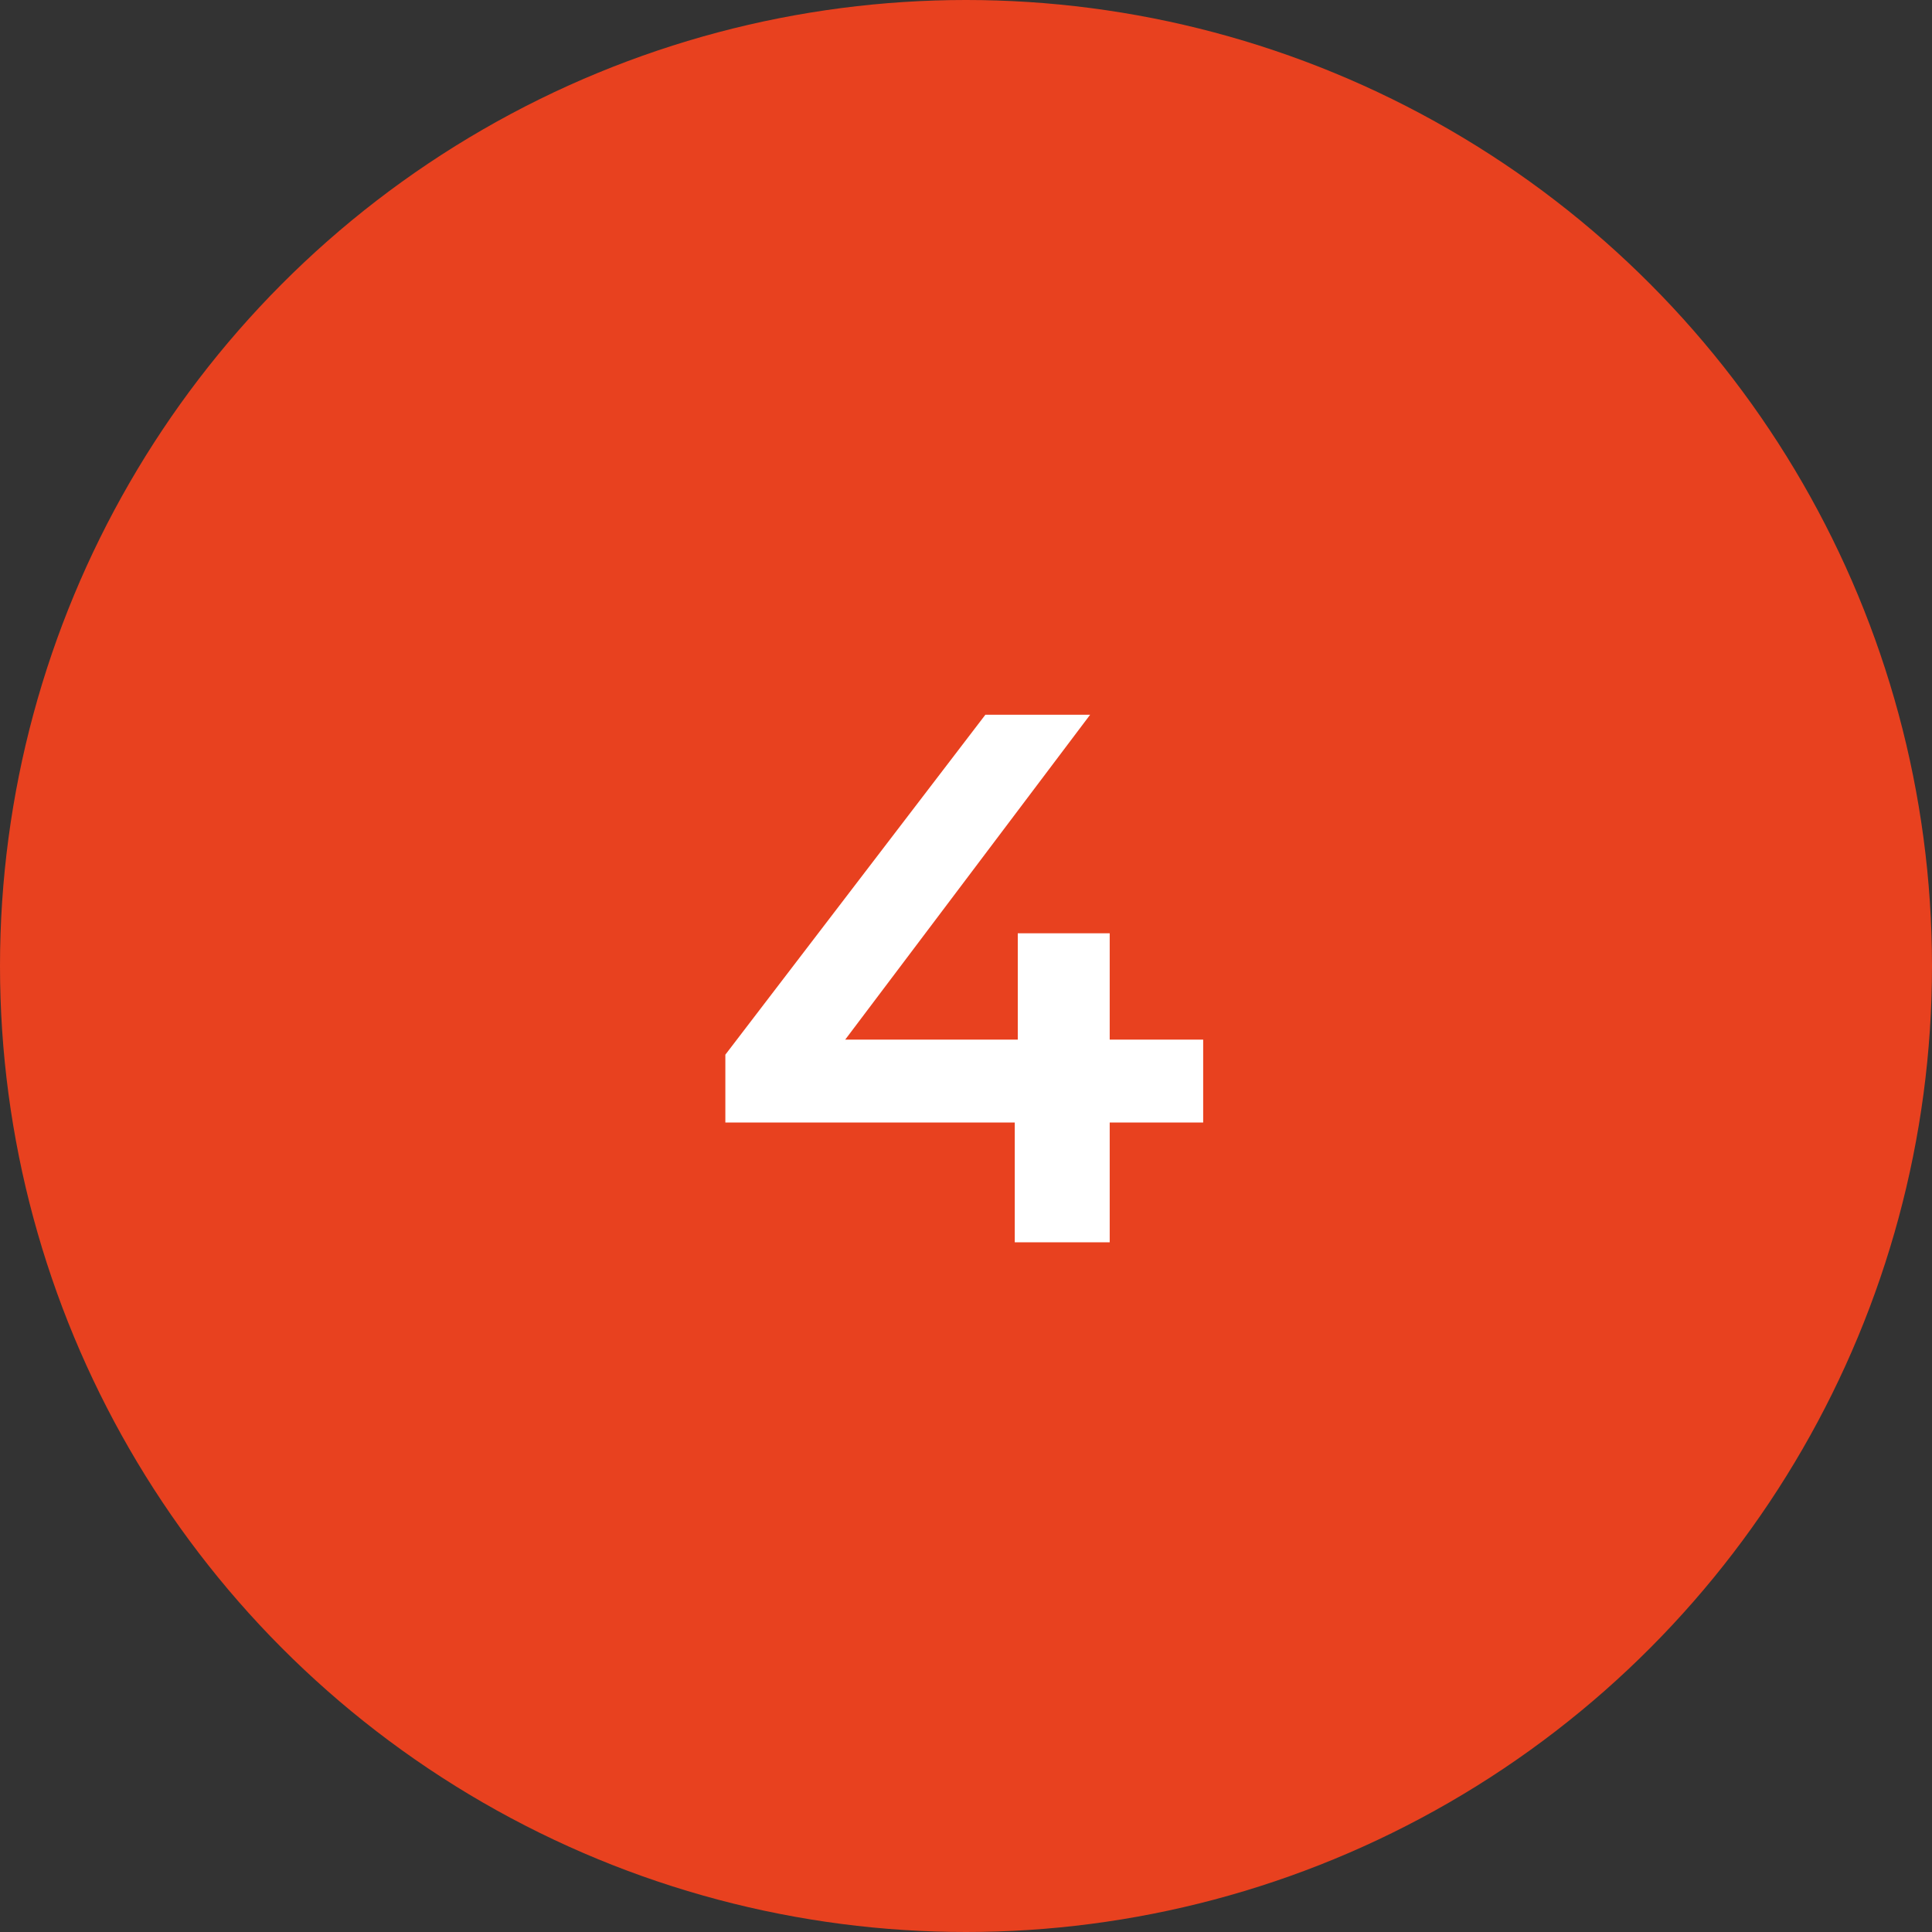
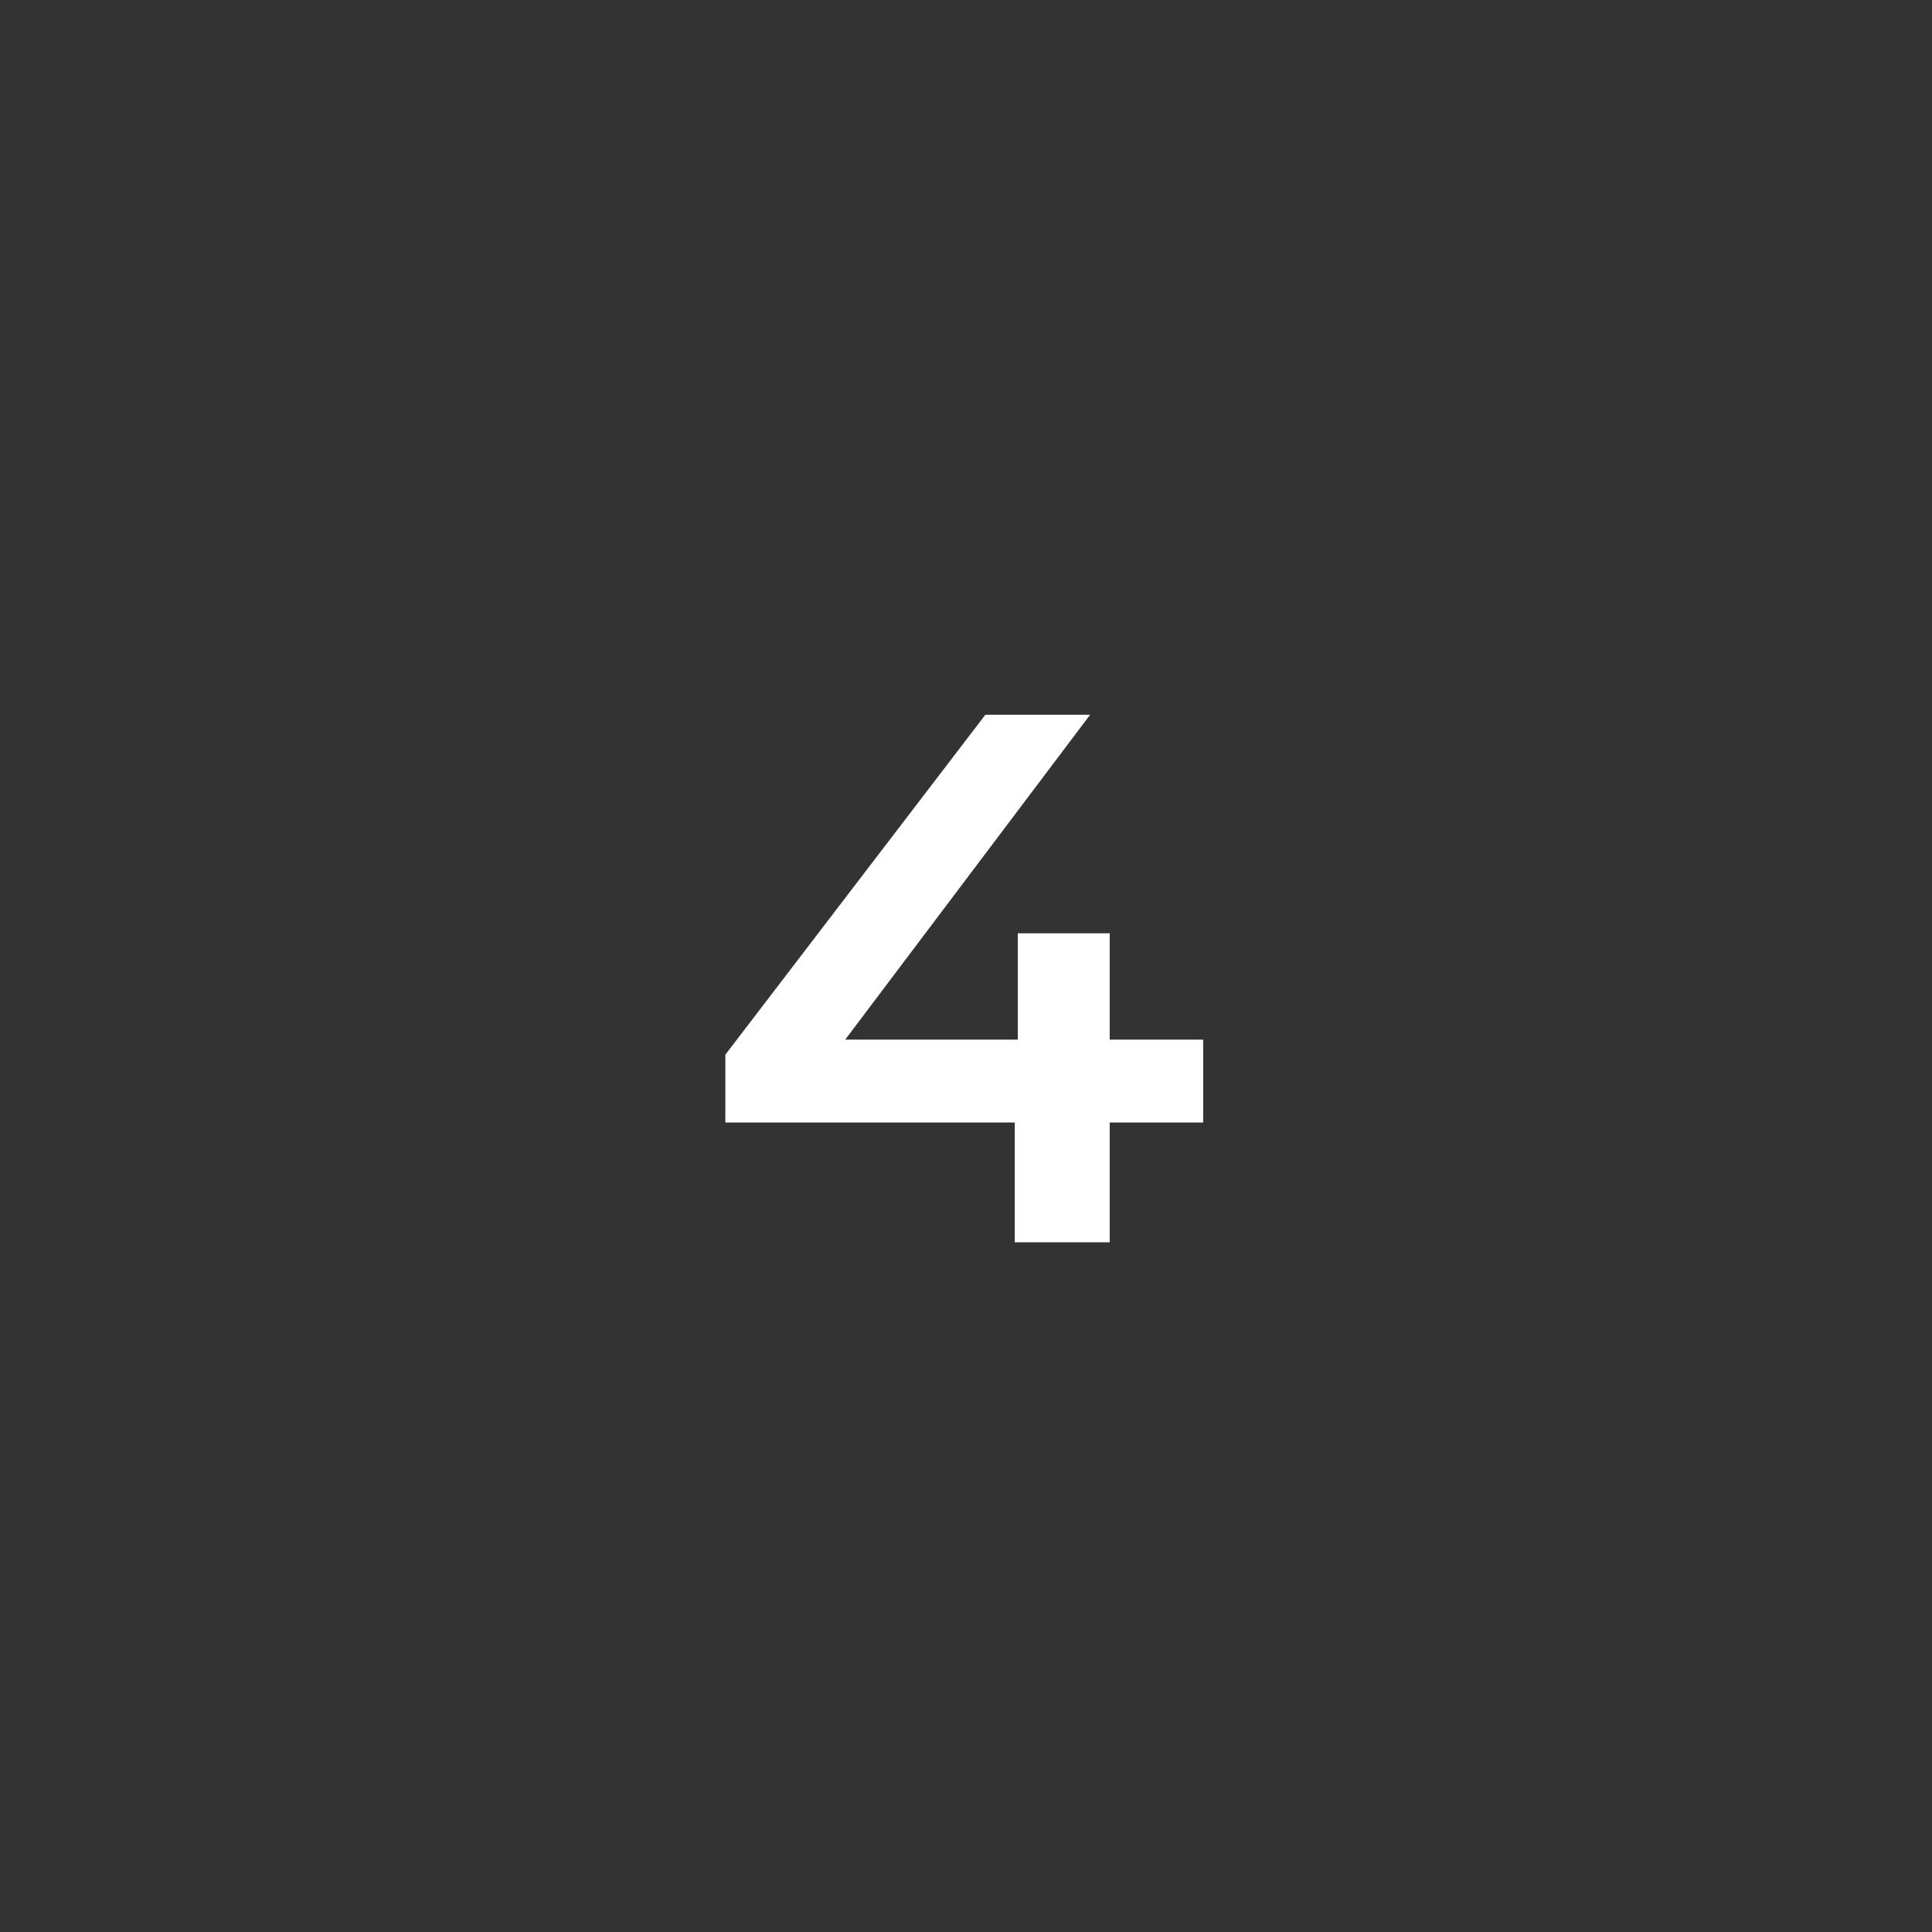
<svg xmlns="http://www.w3.org/2000/svg" width="50" height="50" viewBox="0 0 50 50" fill="none">
  <rect x="0" y="0" width="50" height="50" fill="#333333" stroke="none" />
-   <circle cx="25" cy="25" r="25" fill="#E8411F" />
  <path d="M18.772 29.05V27.295L25.501 18.498H28.212L21.58 27.295L20.313 26.905H31.138V29.05H18.772ZM26.262 32.151V29.05L26.34 26.905V24.154H28.719V32.151H26.262Z" fill="white" />
</svg>